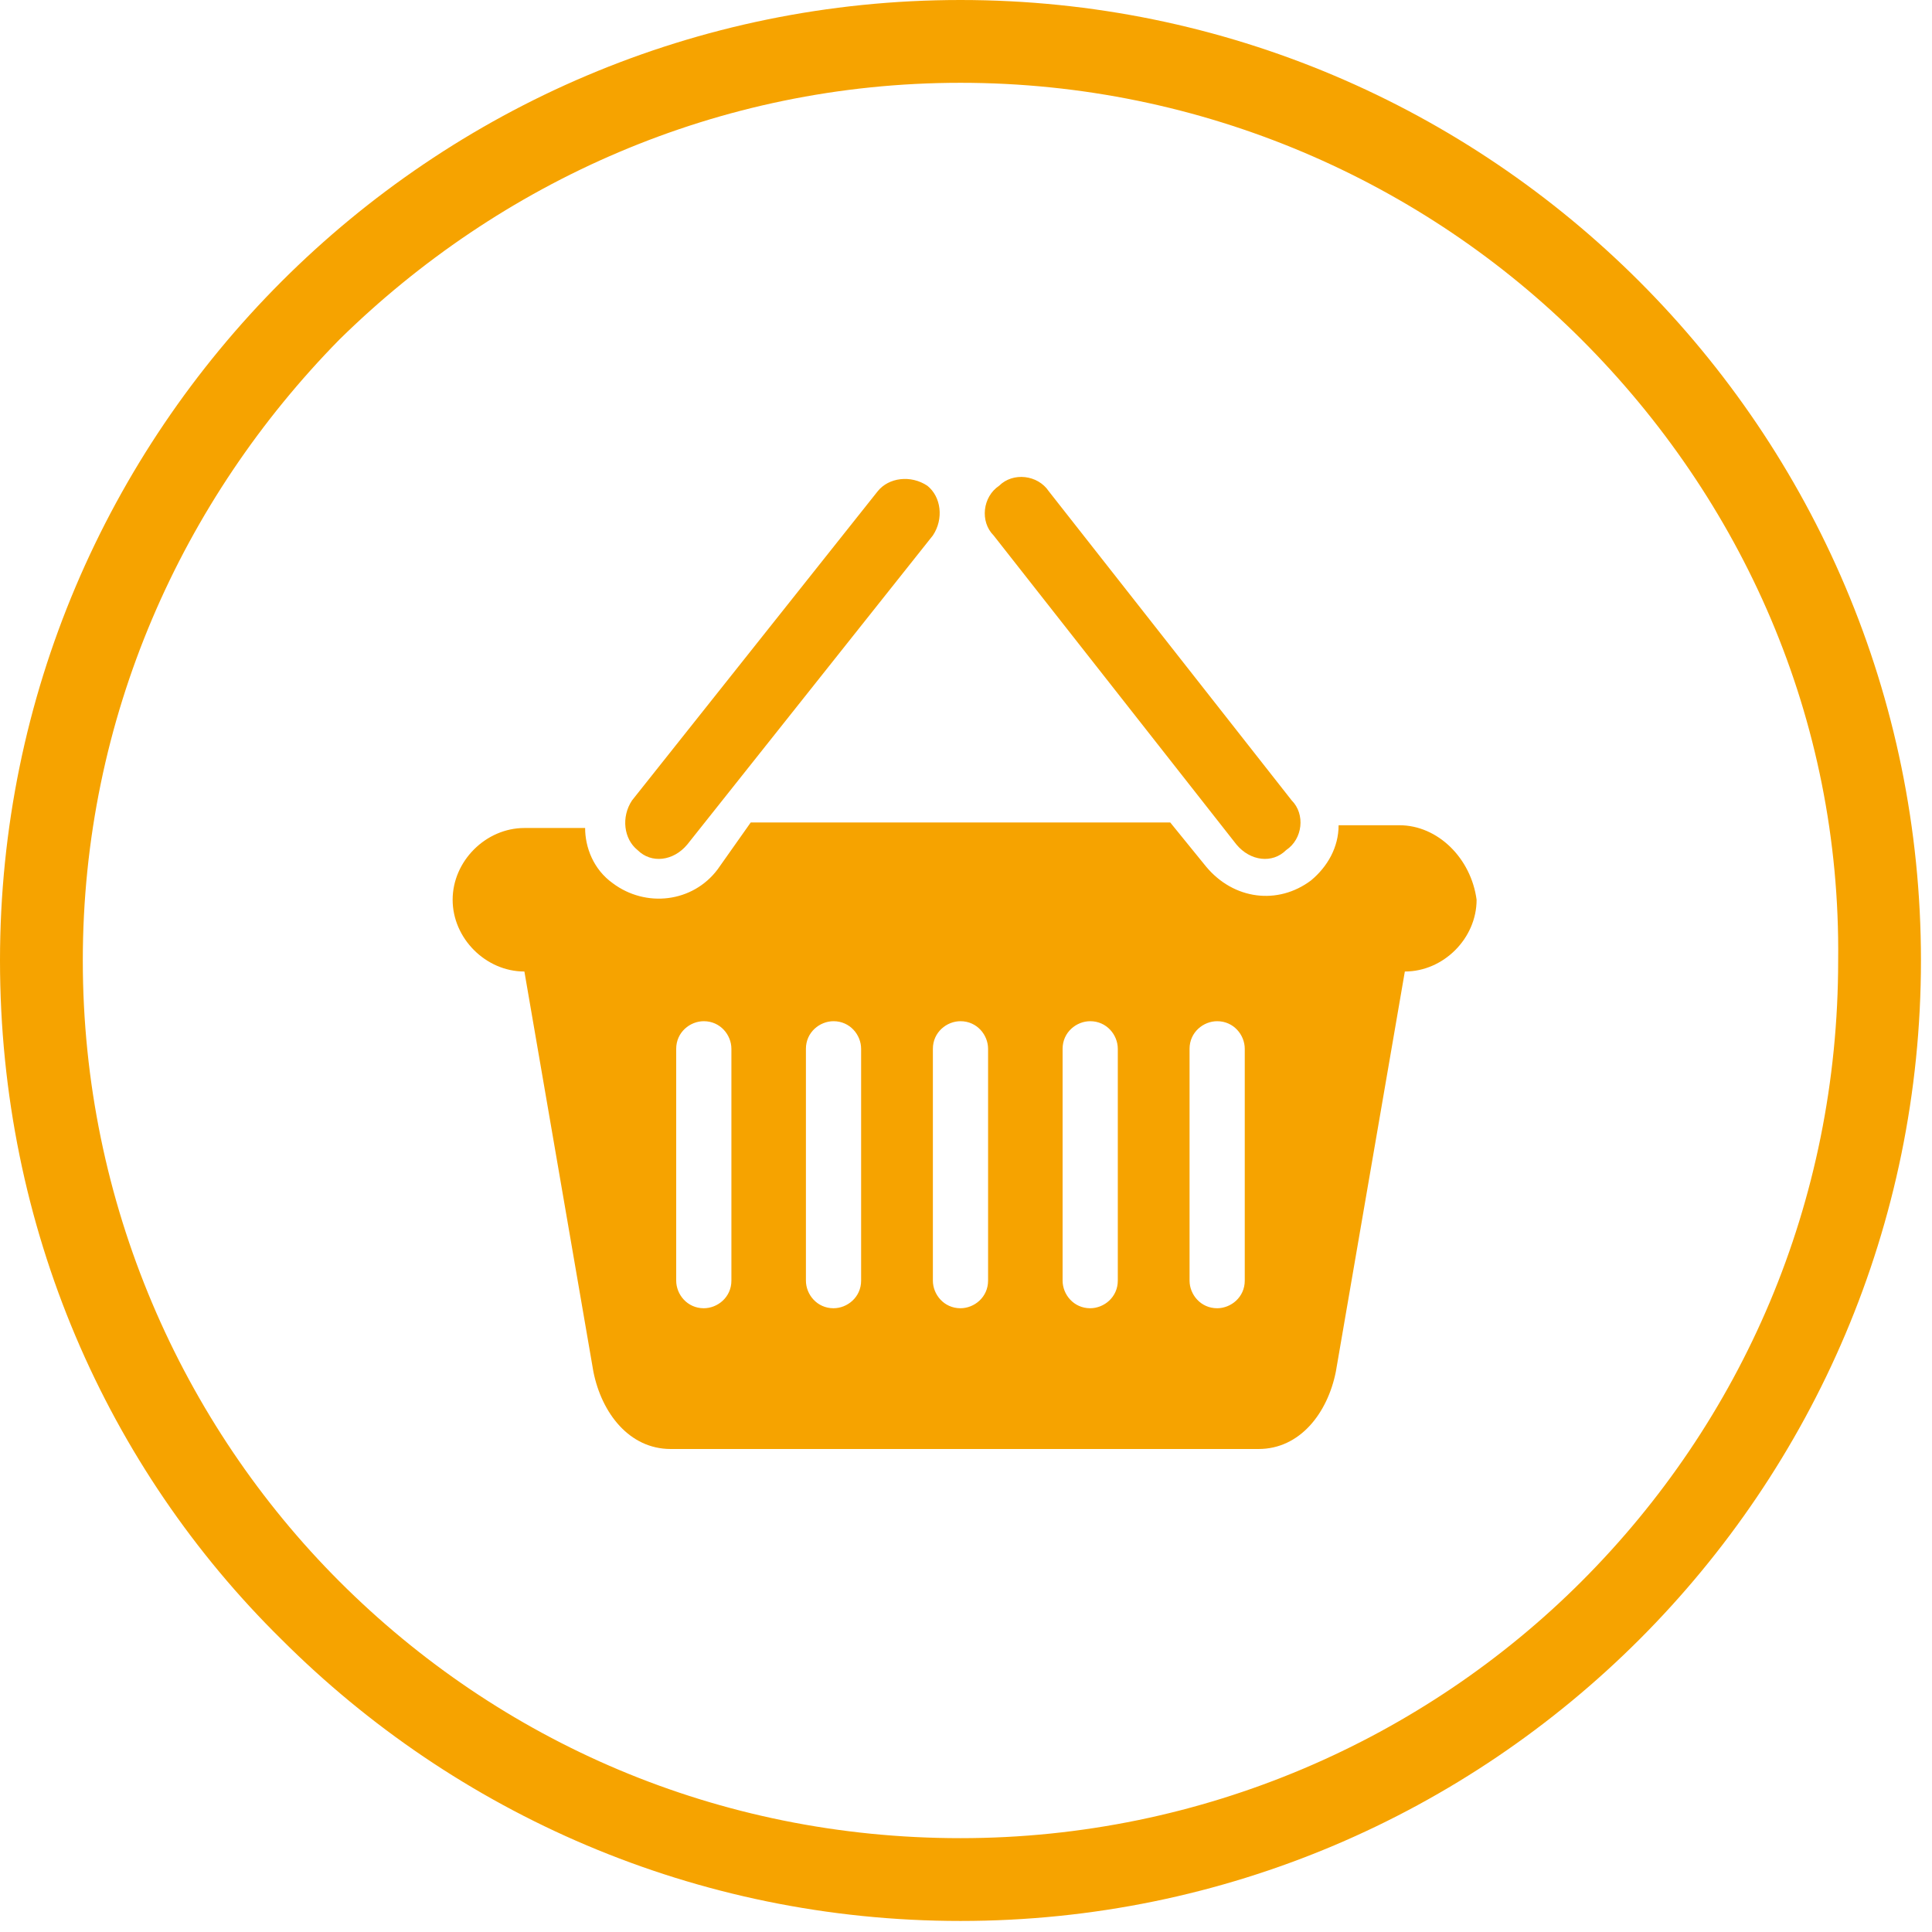
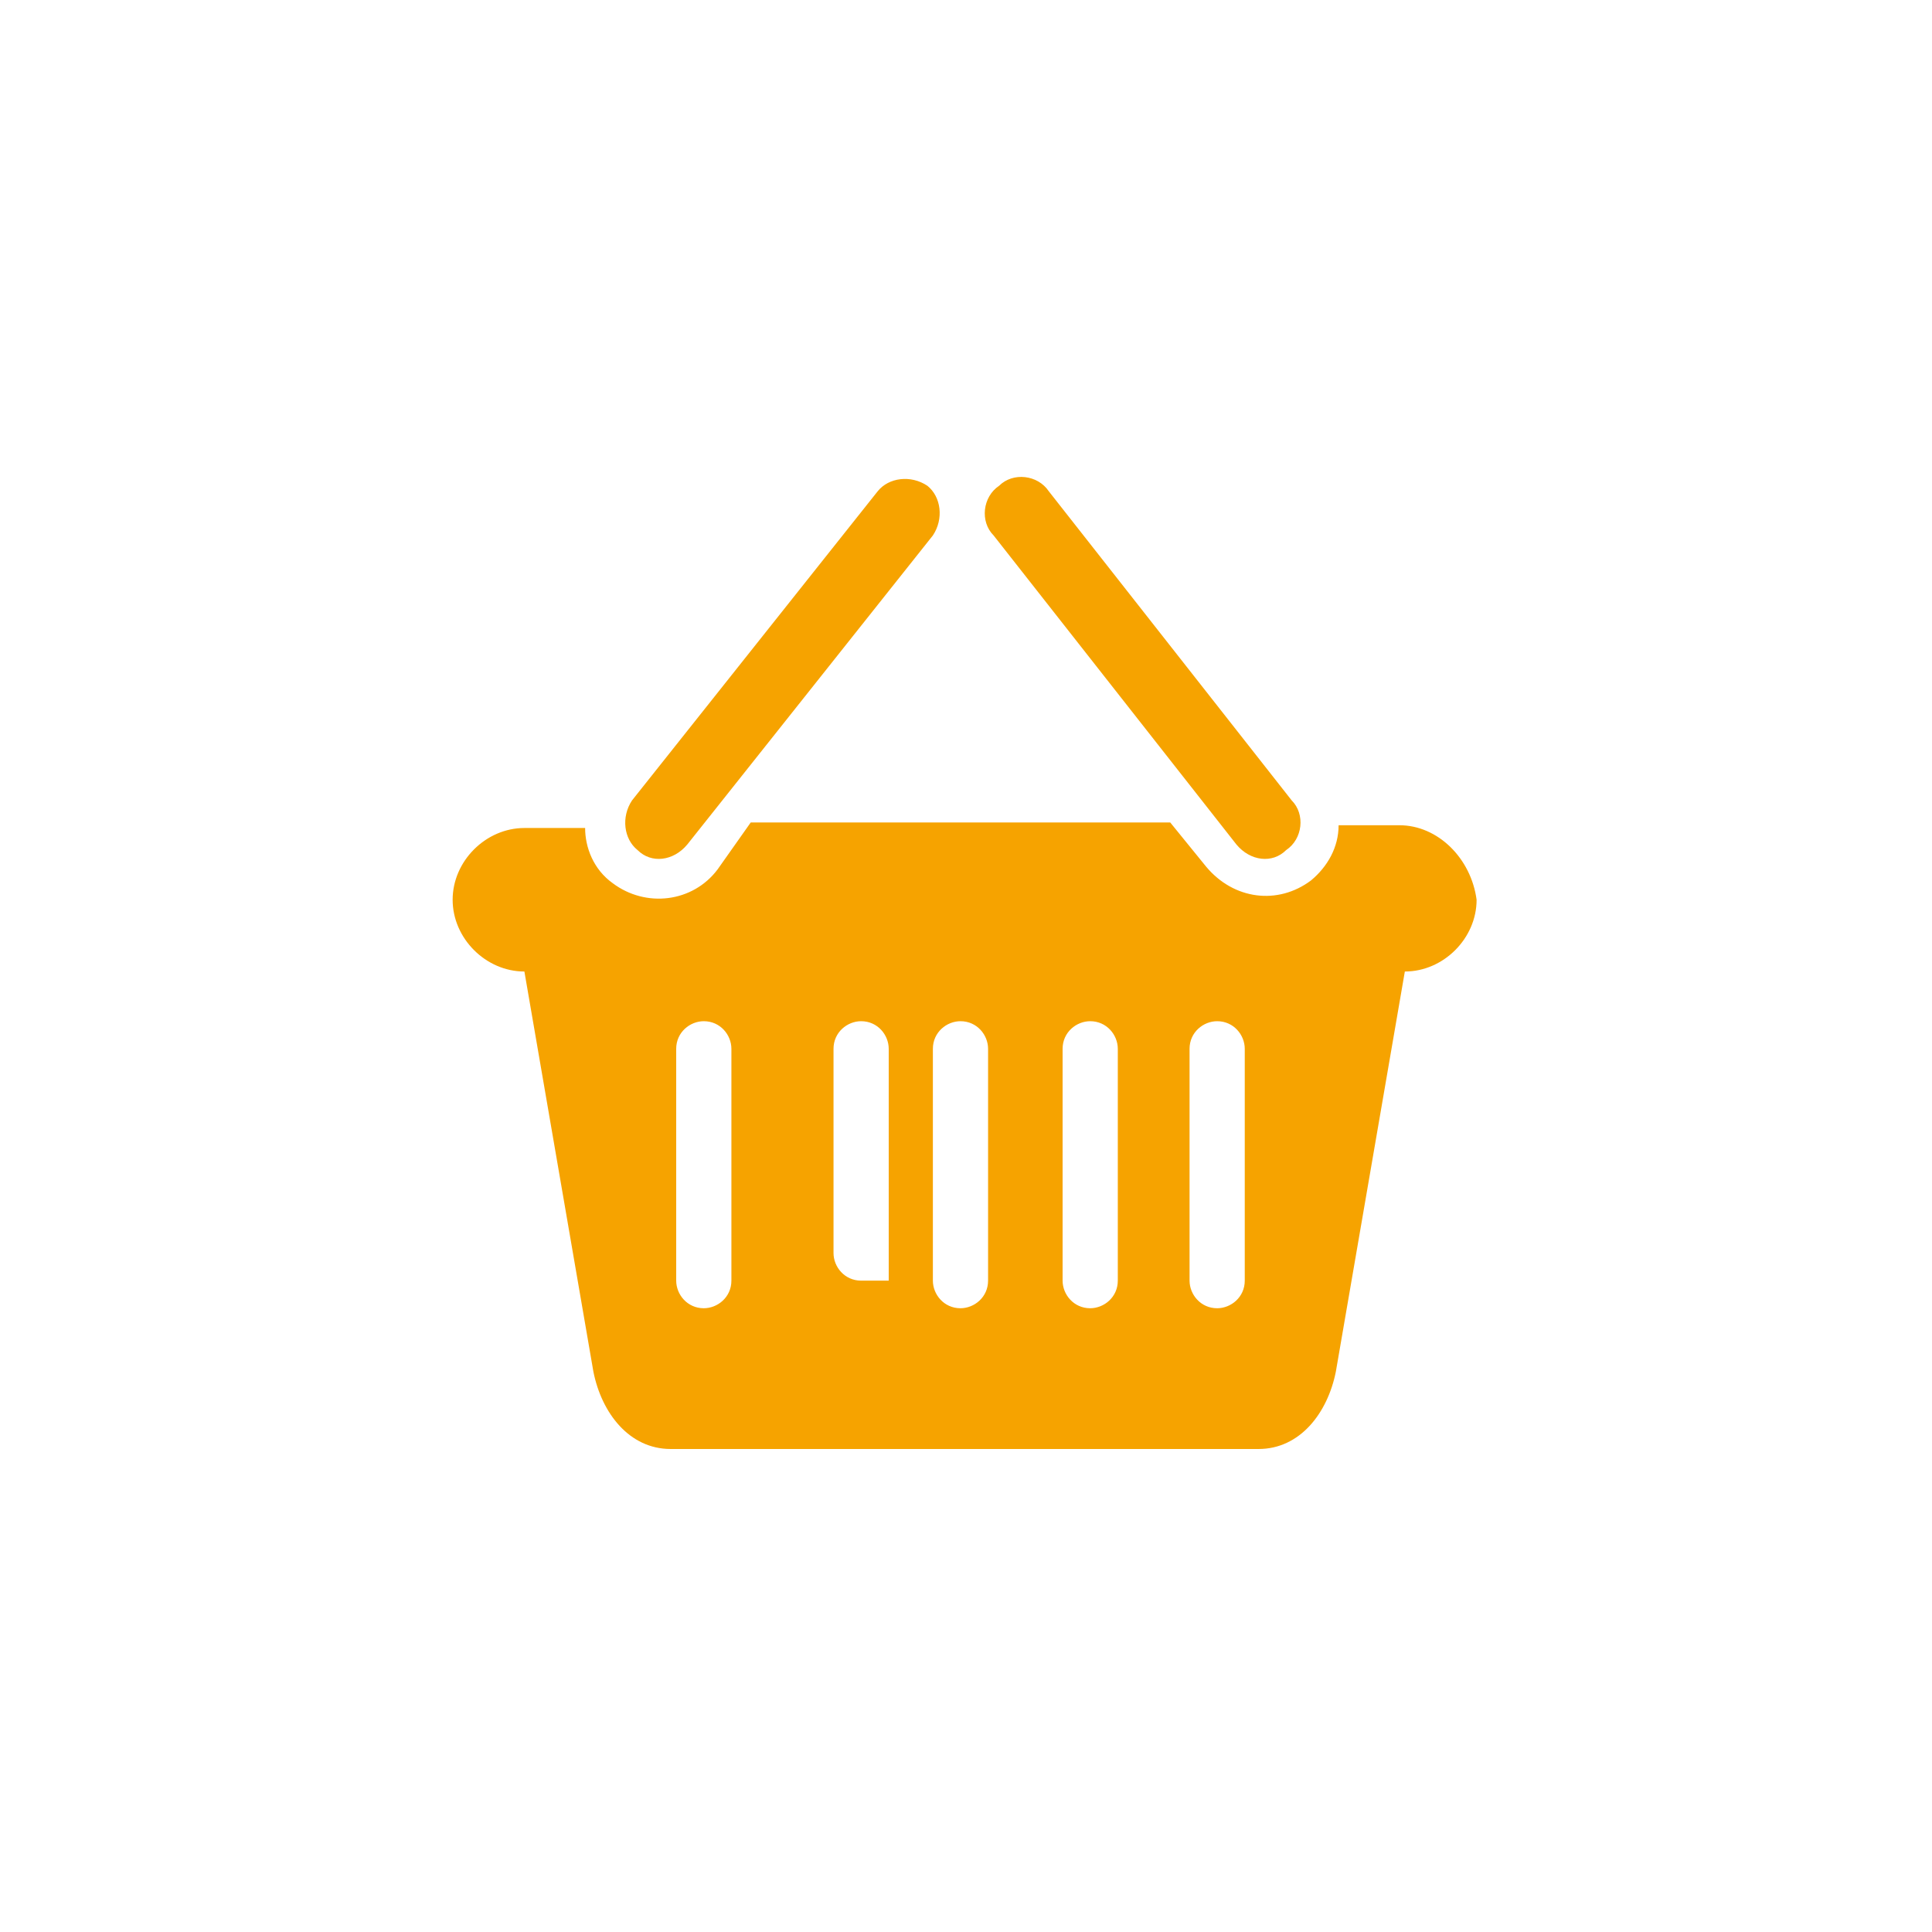
<svg xmlns="http://www.w3.org/2000/svg" version="1.1" id="Layer_1" x="0px" y="0px" viewBox="0 0 70 70" style="enable-background:new 0 0 70 70;" xml:space="preserve">
  <style type="text/css">
	.st0{fill:#F6A300;}
</style>
  <title>Group 9</title>
  <desc>Created with Sketch.</desc>
  <g>
-     <path class="st0" d="M34.8,0c9.6,0,18.3,3.9,24.6,10.2c6.3,6.3,10.2,15,10.2,24.6c0,9.6-3.9,18.3-10.2,24.6   c-6.3,6.3-15,10.2-24.6,10.2c-9.6,0-18.3-3.9-24.6-10.2C3.9,53.2,0,44.5,0,34.8c0-9.6,3.9-18.3,10.2-24.6C16.5,3.9,25.2,0,34.8,0z    M57.3,12.3C51.6,6.6,43.6,3,34.8,3C26,3,18.1,6.6,12.3,12.3C6.6,18.1,3,26,3,34.8c0,8.8,3.6,16.8,9.3,22.5   c5.8,5.8,13.7,9.3,22.5,9.3c8.8,0,16.8-3.6,22.5-9.3c5.8-5.8,9.3-13.7,9.3-22.5C66.7,26,63.1,18.1,57.3,12.3z" />
-     <path class="st0" d="M50.7,29.9h-2.2c0,0.8-0.4,1.5-1,2c-1.2,0.9-2.8,0.7-3.8-0.5l-1.3-1.6H27.2L26,31.5c-0.9,1.2-2.6,1.4-3.8,0.5   c-0.7-0.5-1-1.3-1-2H19c-1.4,0-2.6,1.2-2.6,2.6c0,1.4,1.2,2.6,2.6,2.6l2.5,14.5c0.3,1.5,1.3,2.8,2.8,2.8h21.3   c1.5,0,2.5-1.3,2.8-2.8l2.5-14.5c1.4,0,2.6-1.2,2.6-2.6C53.3,31.1,52.1,29.9,50.7,29.9z M26.5,46.4c0,0.6-0.5,1-1,1   c-0.6,0-1-0.5-1-1V38c0-0.6,0.5-1,1-1c0.6,0,1,0.5,1,1V46.4z M31.2,46.4c0,0.6-0.5,1-1,1c-0.6,0-1-0.5-1-1V38c0-0.6,0.5-1,1-1   c0.6,0,1,0.5,1,1V46.4z M35.8,46.4c0,0.6-0.5,1-1,1c-0.6,0-1-0.5-1-1V38c0-0.6,0.5-1,1-1c0.6,0,1,0.5,1,1V46.4z M40.5,46.4   c0,0.6-0.5,1-1,1c-0.6,0-1-0.5-1-1V38c0-0.6,0.5-1,1-1c0.6,0,1,0.5,1,1V46.4z M45.1,46.4c0,0.6-0.5,1-1,1c-0.6,0-1-0.5-1-1V38   c0-0.6,0.5-1,1-1c0.6,0,1,0.5,1,1V46.4z M44.8,30.6c0.5,0.6,1.3,0.7,1.8,0.2c0.6-0.4,0.7-1.3,0.2-1.8L38,17.8   c-0.4-0.6-1.3-0.7-1.8-0.2c-0.6,0.4-0.7,1.3-0.2,1.8L44.8,30.6z M24.9,30.6l8.9-11.2c0.4-0.6,0.3-1.4-0.2-1.8   c-0.6-0.4-1.4-0.3-1.8,0.2l-8.9,11.2c-0.4,0.6-0.3,1.4,0.2,1.8C23.6,31.3,24.4,31.2,24.9,30.6z" />
+     <path class="st0" d="M50.7,29.9h-2.2c0,0.8-0.4,1.5-1,2c-1.2,0.9-2.8,0.7-3.8-0.5l-1.3-1.6H27.2L26,31.5c-0.9,1.2-2.6,1.4-3.8,0.5   c-0.7-0.5-1-1.3-1-2H19c-1.4,0-2.6,1.2-2.6,2.6c0,1.4,1.2,2.6,2.6,2.6l2.5,14.5c0.3,1.5,1.3,2.8,2.8,2.8h21.3   c1.5,0,2.5-1.3,2.8-2.8l2.5-14.5c1.4,0,2.6-1.2,2.6-2.6C53.3,31.1,52.1,29.9,50.7,29.9z M26.5,46.4c0,0.6-0.5,1-1,1   c-0.6,0-1-0.5-1-1V38c0-0.6,0.5-1,1-1c0.6,0,1,0.5,1,1V46.4z M31.2,46.4c-0.6,0-1-0.5-1-1V38c0-0.6,0.5-1,1-1   c0.6,0,1,0.5,1,1V46.4z M35.8,46.4c0,0.6-0.5,1-1,1c-0.6,0-1-0.5-1-1V38c0-0.6,0.5-1,1-1c0.6,0,1,0.5,1,1V46.4z M40.5,46.4   c0,0.6-0.5,1-1,1c-0.6,0-1-0.5-1-1V38c0-0.6,0.5-1,1-1c0.6,0,1,0.5,1,1V46.4z M45.1,46.4c0,0.6-0.5,1-1,1c-0.6,0-1-0.5-1-1V38   c0-0.6,0.5-1,1-1c0.6,0,1,0.5,1,1V46.4z M44.8,30.6c0.5,0.6,1.3,0.7,1.8,0.2c0.6-0.4,0.7-1.3,0.2-1.8L38,17.8   c-0.4-0.6-1.3-0.7-1.8-0.2c-0.6,0.4-0.7,1.3-0.2,1.8L44.8,30.6z M24.9,30.6l8.9-11.2c0.4-0.6,0.3-1.4-0.2-1.8   c-0.6-0.4-1.4-0.3-1.8,0.2l-8.9,11.2c-0.4,0.6-0.3,1.4,0.2,1.8C23.6,31.3,24.4,31.2,24.9,30.6z" />
  </g>
</svg>